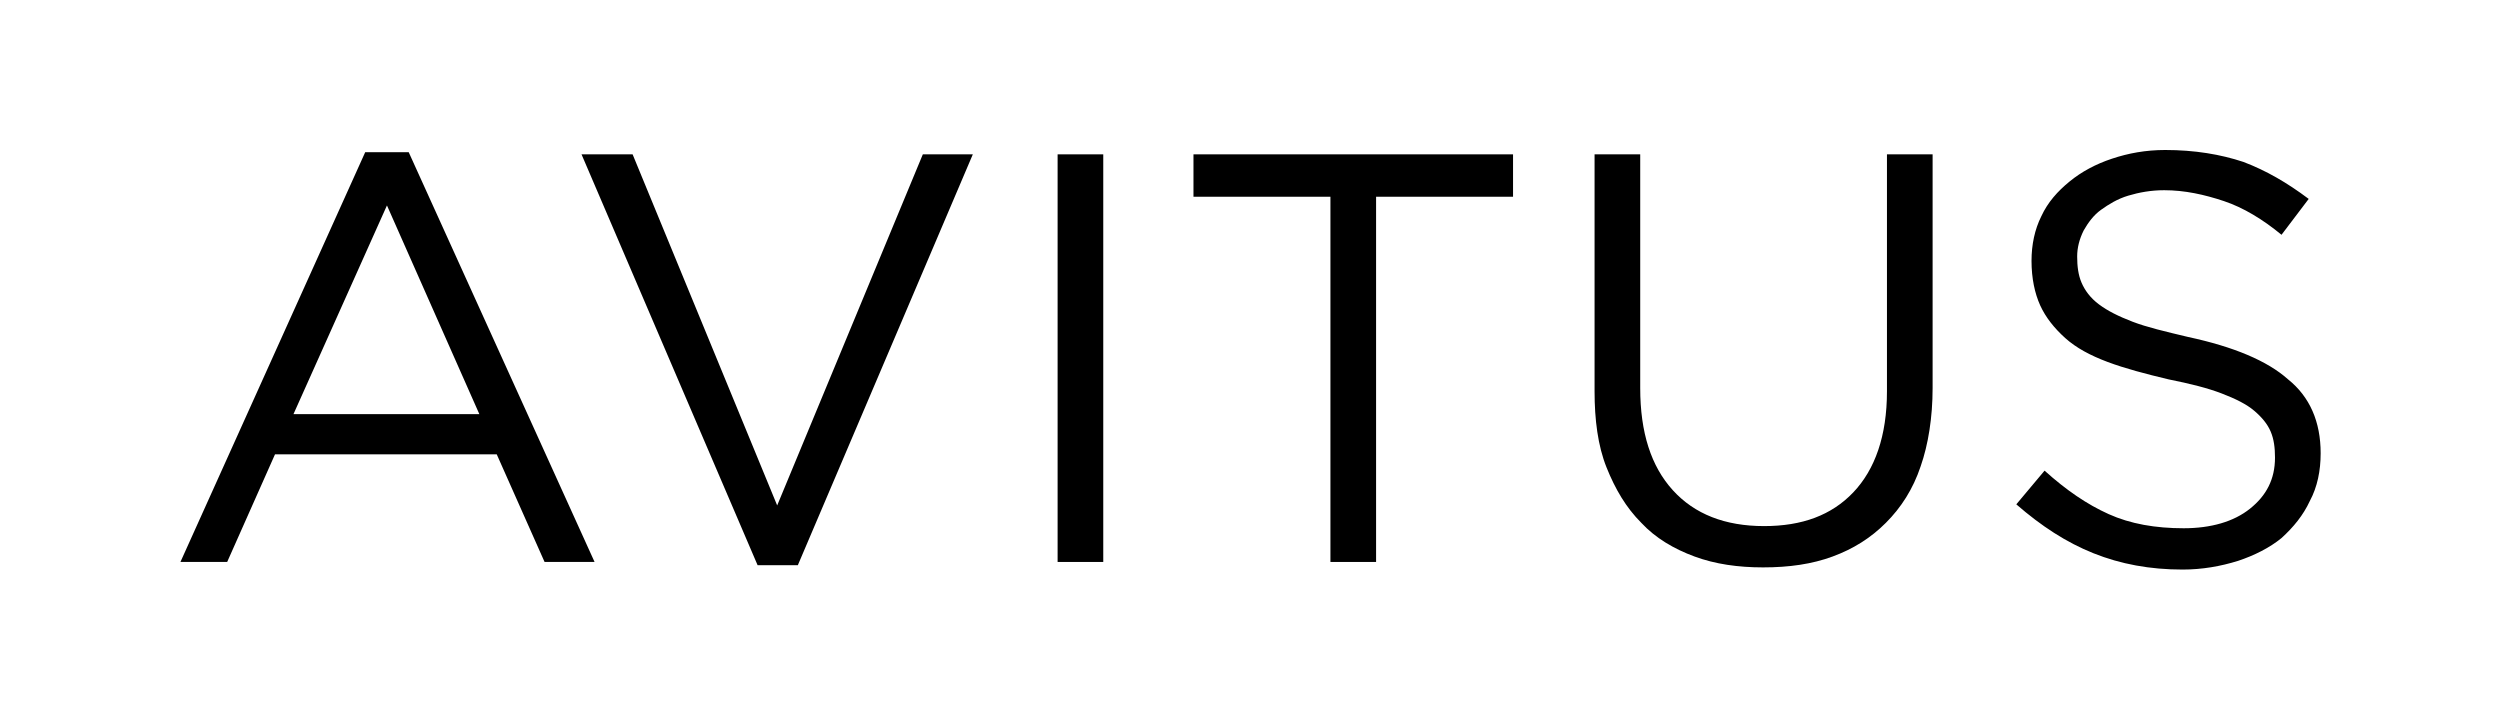
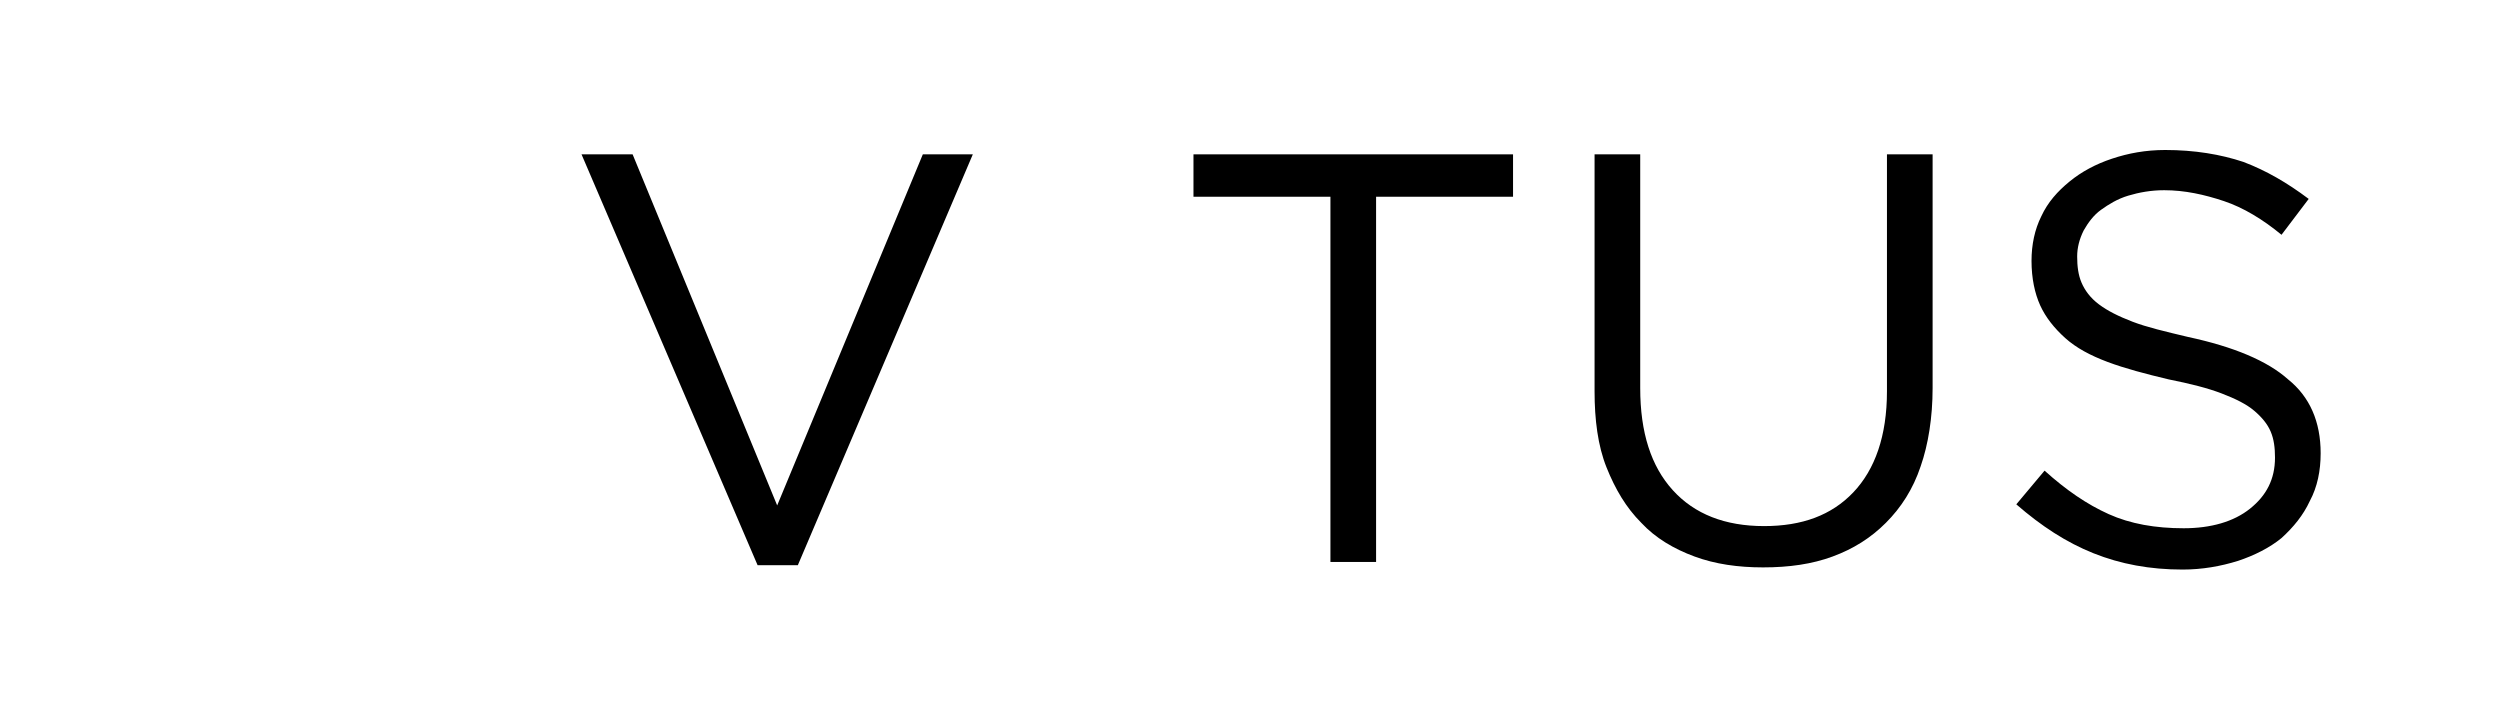
<svg xmlns="http://www.w3.org/2000/svg" version="1.1" id="Layer_1" x="0px" y="0px" viewBox="0 0 230 66" style="enable-background:new 0 0 230 66;" xml:space="preserve">
  <g>
-     <path d="M54.7,51.7h-4.6l-4.4-9.9H25.3l-4.4,9.9h-4.3L33.6,14h4L54.7,51.7z M35.6,18.9L27,38.1h17.1L35.6,18.9z" />
    <path d="M84.9,14.2h4.6L73.4,52h-3.7L53.5,14.2h4.7l13.3,32.3L84.9,14.2z" />
-     <path d="M101.5,14.2v37.5h-4.2V14.2H101.5z" />
+     <path d="M101.5,14.2h-4.2V14.2H101.5z" />
    <path d="M126.6,51.7h-4.2V18.1h-12.6v-3.9h29.4v3.9h-12.6V51.7z" />
    <path d="M177.8,35.7c0,2.7-0.4,5.2-1.1,7.2c-0.7,2.1-1.8,3.8-3.2,5.2c-1.4,1.4-3,2.4-4.9,3.1c-1.9,0.7-4,1-6.4,1   c-2.3,0-4.4-0.3-6.3-1s-3.6-1.7-4.9-3.1c-1.4-1.4-2.4-3.1-3.2-5.1s-1.1-4.4-1.1-7V14.2h4.2v21.5c0,4.1,1,7.2,3,9.4   c2,2.2,4.8,3.3,8.4,3.3c3.5,0,6.2-1,8.2-3.1c2-2.1,3.1-5.2,3.1-9.3V14.2h4.2V35.7z" />
    <path d="M191.5,26c0.3,0.7,0.8,1.4,1.6,2c0.8,0.6,1.8,1.1,3.1,1.6c1.3,0.5,3,0.9,5.1,1.4c4.2,0.9,7.3,2.2,9.2,3.9   c2,1.6,3,3.9,3,6.8c0,1.6-0.3,3.1-1,4.4c-0.6,1.3-1.5,2.4-2.6,3.4c-1.1,0.9-2.5,1.6-4,2.1c-1.6,0.5-3.3,0.8-5.1,0.8   c-3,0-5.7-0.5-8.2-1.5c-2.5-1-4.8-2.5-7.1-4.5l2.6-3.1c2,1.8,3.9,3.1,5.9,4c2,0.9,4.3,1.3,6.9,1.3c2.5,0,4.6-0.6,6.1-1.8   c1.5-1.2,2.3-2.7,2.3-4.7c0-0.9-0.1-1.7-0.4-2.4c-0.3-0.7-0.8-1.3-1.5-1.9c-0.7-0.6-1.7-1.1-3-1.6s-2.9-0.9-4.9-1.3   c-2.1-0.5-4-1-5.6-1.6c-1.6-0.6-2.9-1.3-3.9-2.2c-1-0.9-1.8-1.9-2.3-3c-0.5-1.1-0.8-2.5-0.8-4.1c0-1.5,0.3-2.9,0.9-4.1   c0.6-1.3,1.5-2.3,2.6-3.2c1.1-0.9,2.4-1.6,3.9-2.1c1.5-0.5,3.1-0.8,4.9-0.8c2.7,0,5.1,0.4,7.2,1.1c2.1,0.8,4,1.9,6,3.4l-2.5,3.3   c-1.7-1.4-3.5-2.5-5.3-3.1c-1.8-0.6-3.6-1-5.5-1c-1.2,0-2.3,0.2-3.3,0.5c-1,0.3-1.8,0.8-2.5,1.3c-0.7,0.5-1.2,1.2-1.6,1.9   c-0.4,0.8-0.6,1.6-0.6,2.4C191.1,24.5,191.2,25.3,191.5,26z" />
  </g>
</svg>